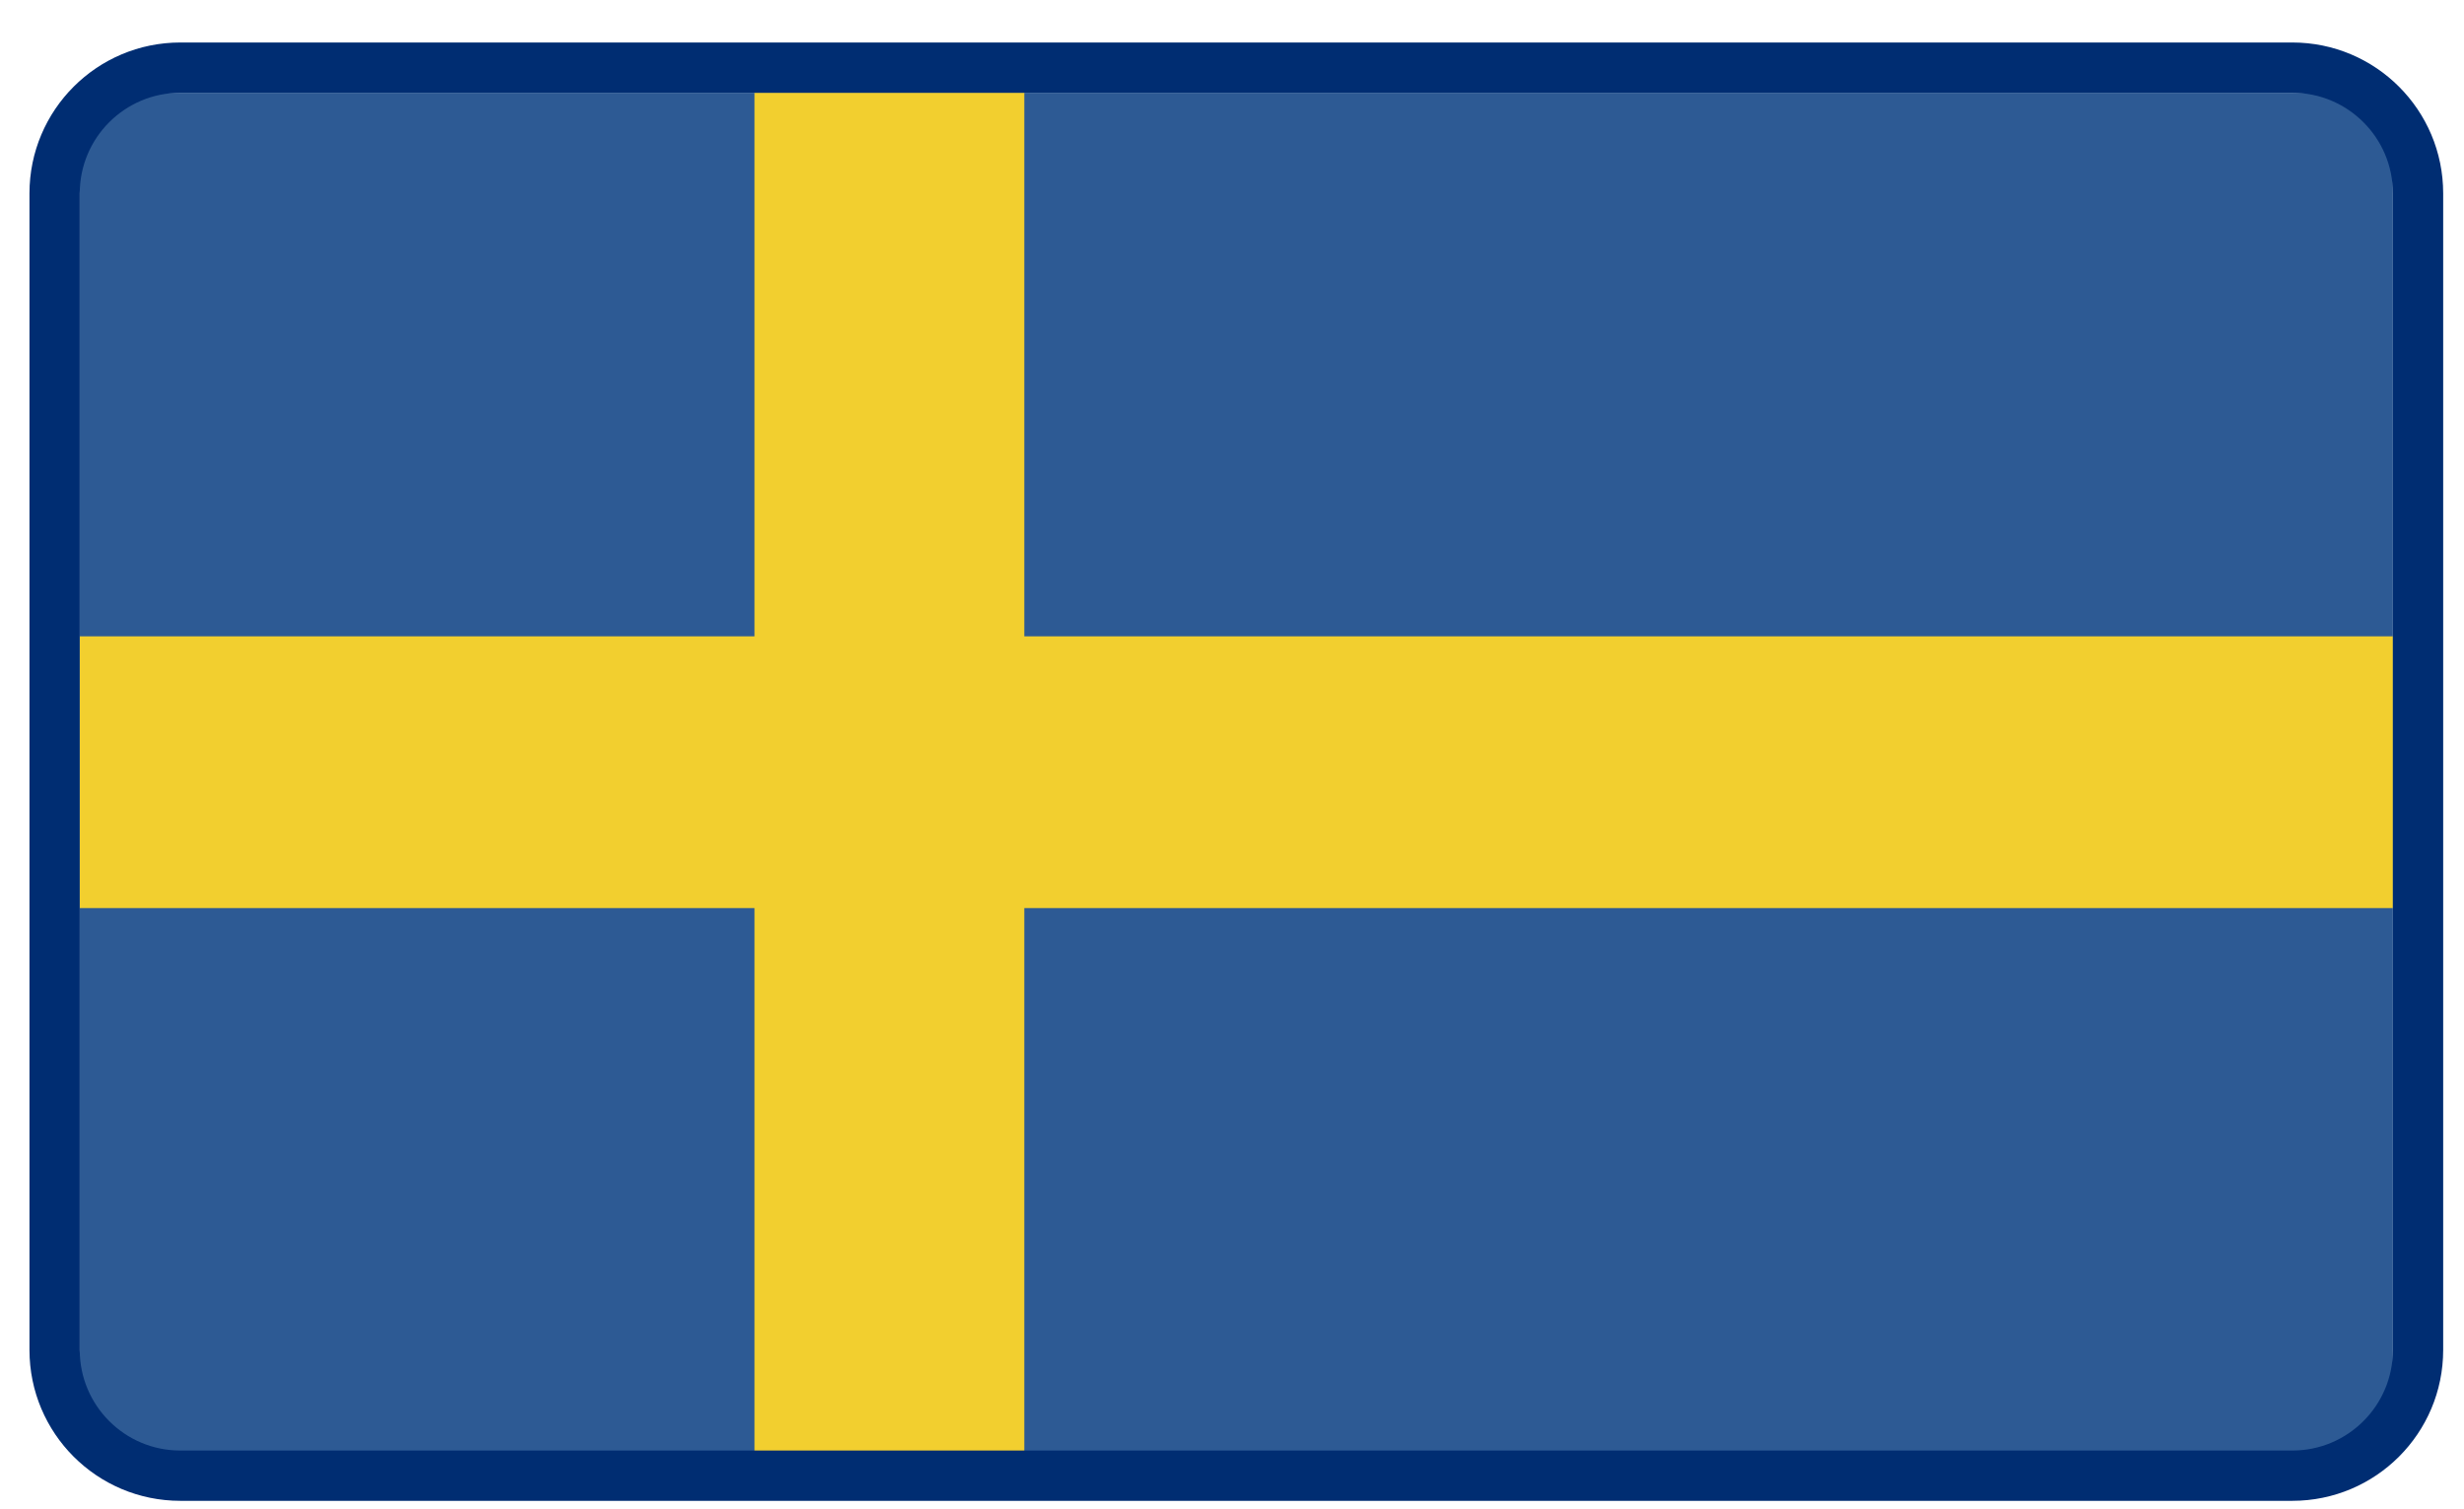
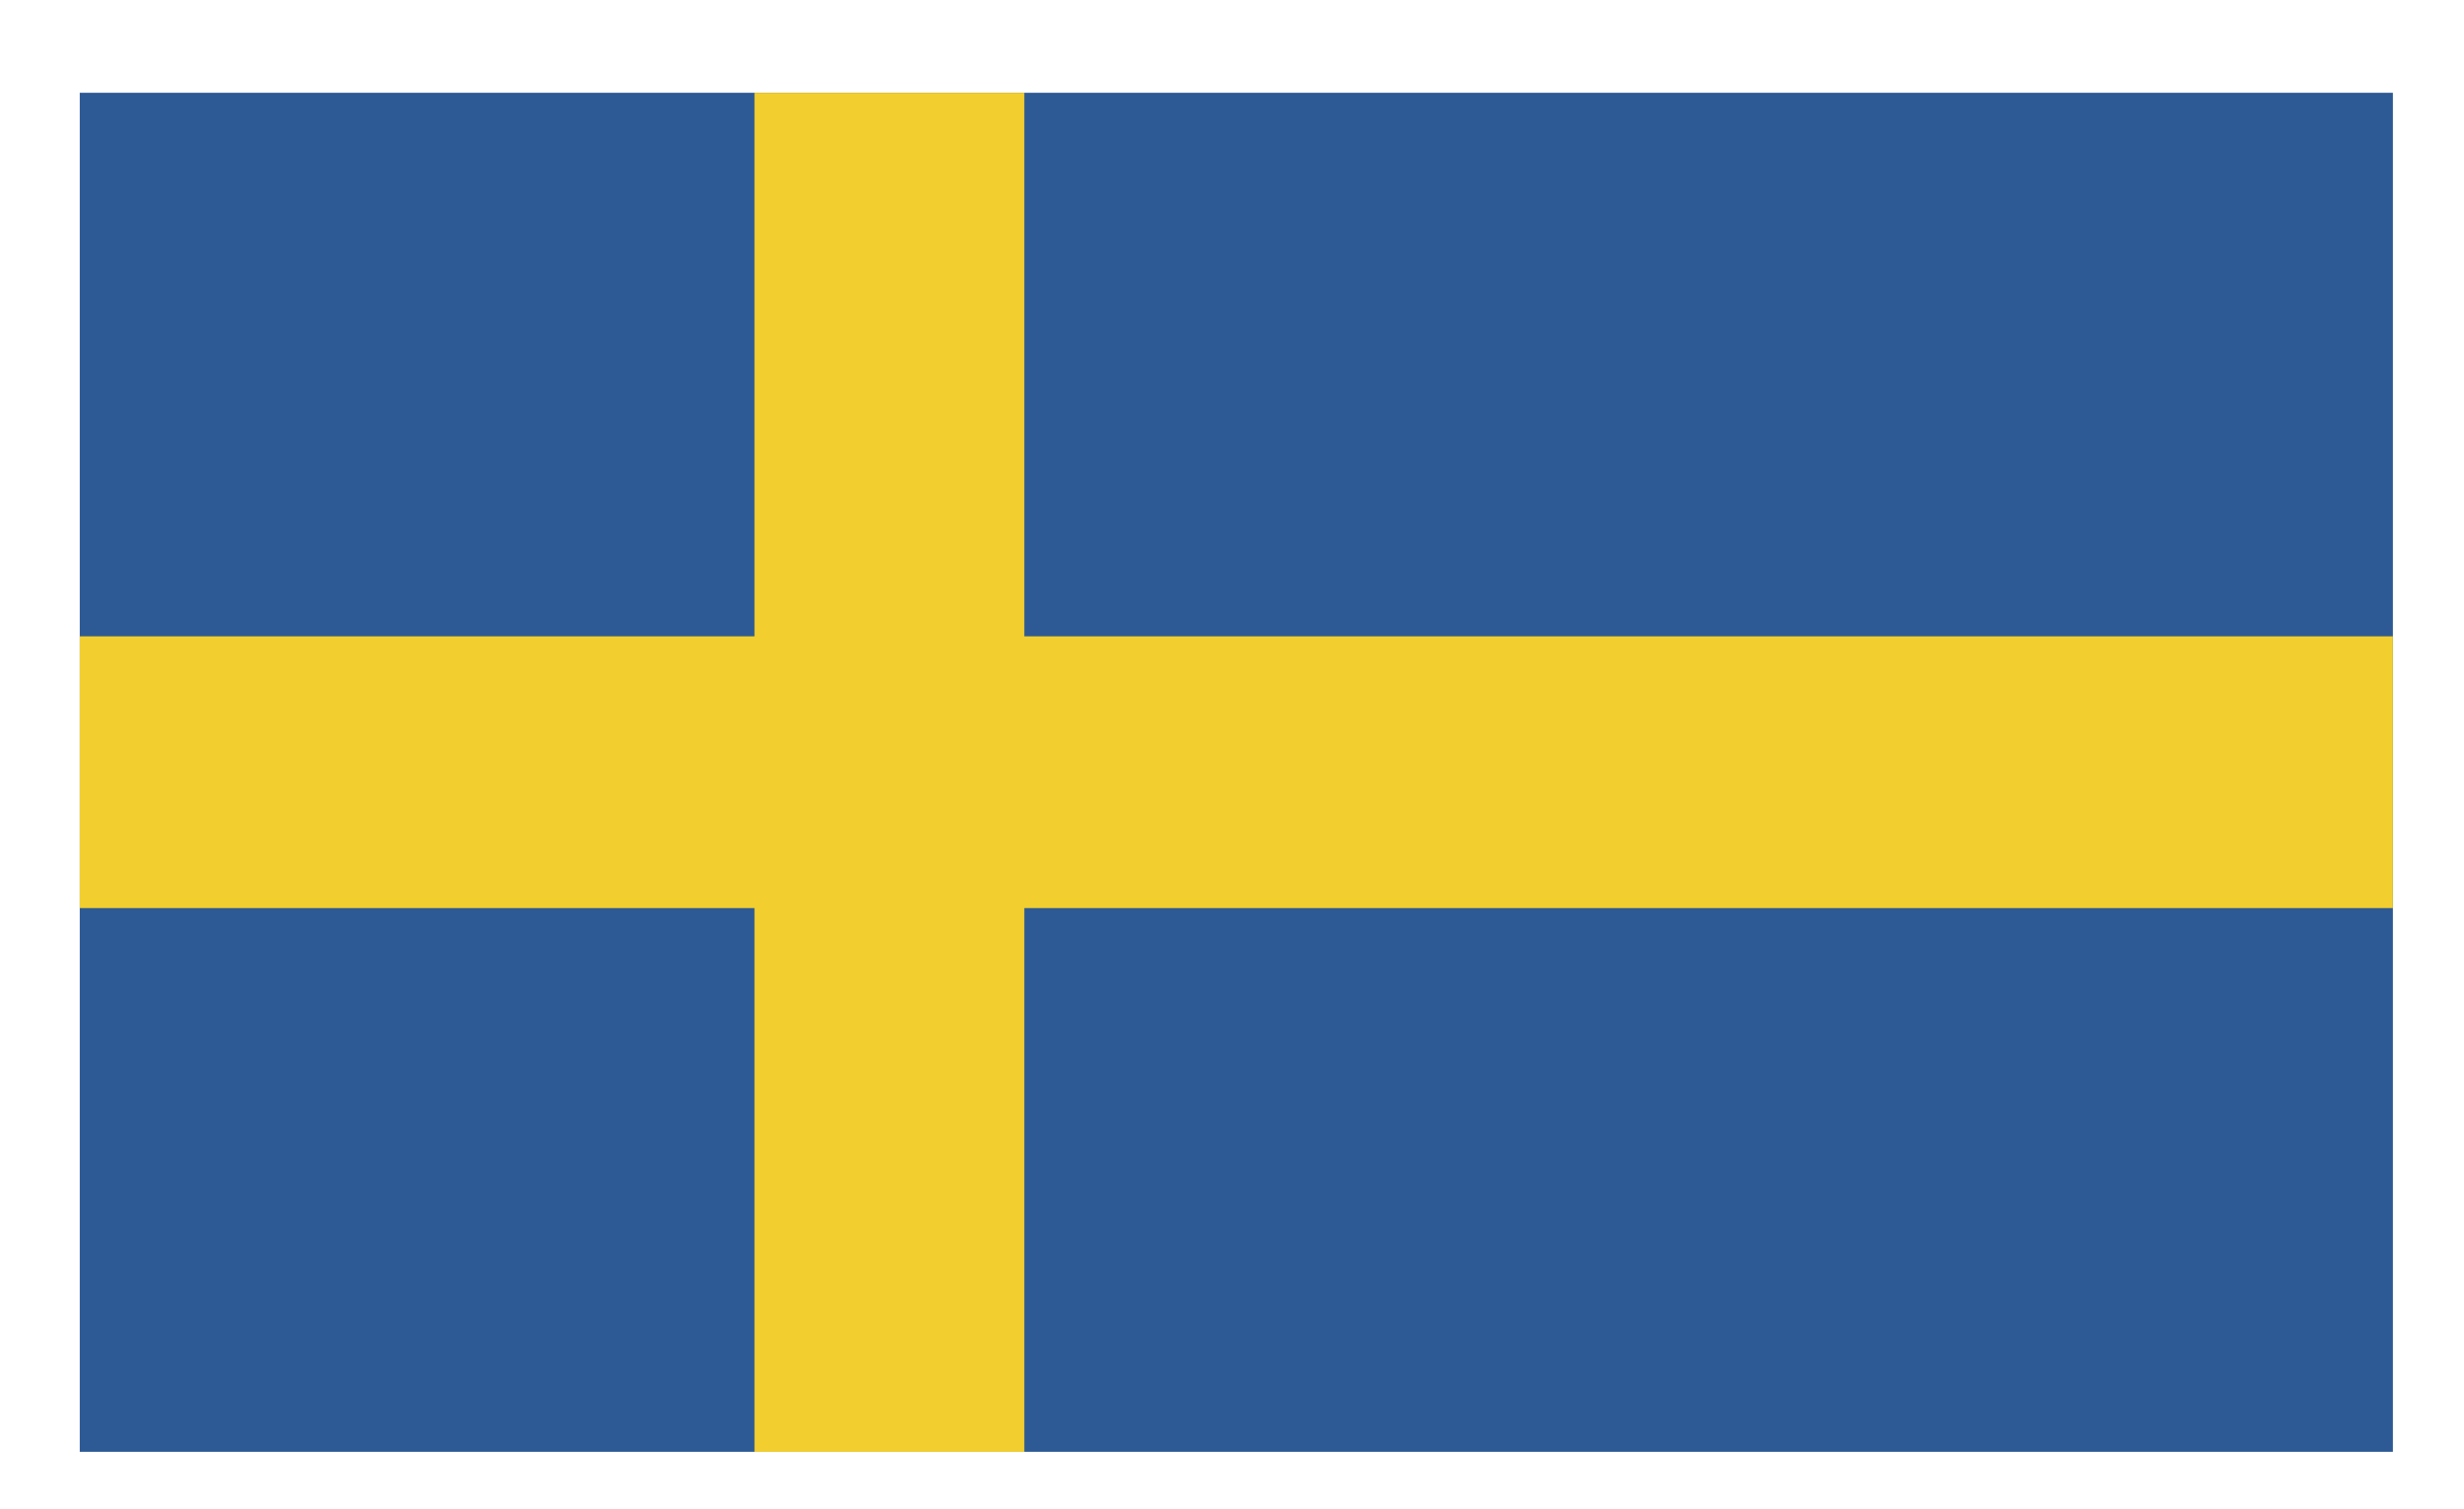
<svg xmlns="http://www.w3.org/2000/svg" width="49" height="30" viewBox="0 0 49 30" fill="none">
  <path d="M47.586 1.845H1.586V28.87H47.586V1.845Z" fill="#2D5A94" />
  <path d="M20.37 1.845H15.004V28.87H20.37V1.845Z" fill="#F2CF2F" />
  <path d="M47.586 12.654H1.586V18.058H47.586V12.654Z" fill="#F2CF2F" />
-   <path d="M45.586 1.345H3.586C2.205 1.345 1.086 2.465 1.086 3.845V26.845C1.086 28.226 2.205 29.345 3.586 29.345H45.586C46.967 29.345 48.086 28.226 48.086 26.845V3.845C48.086 2.465 46.967 1.345 45.586 1.345Z" stroke="#002D72" />
</svg>